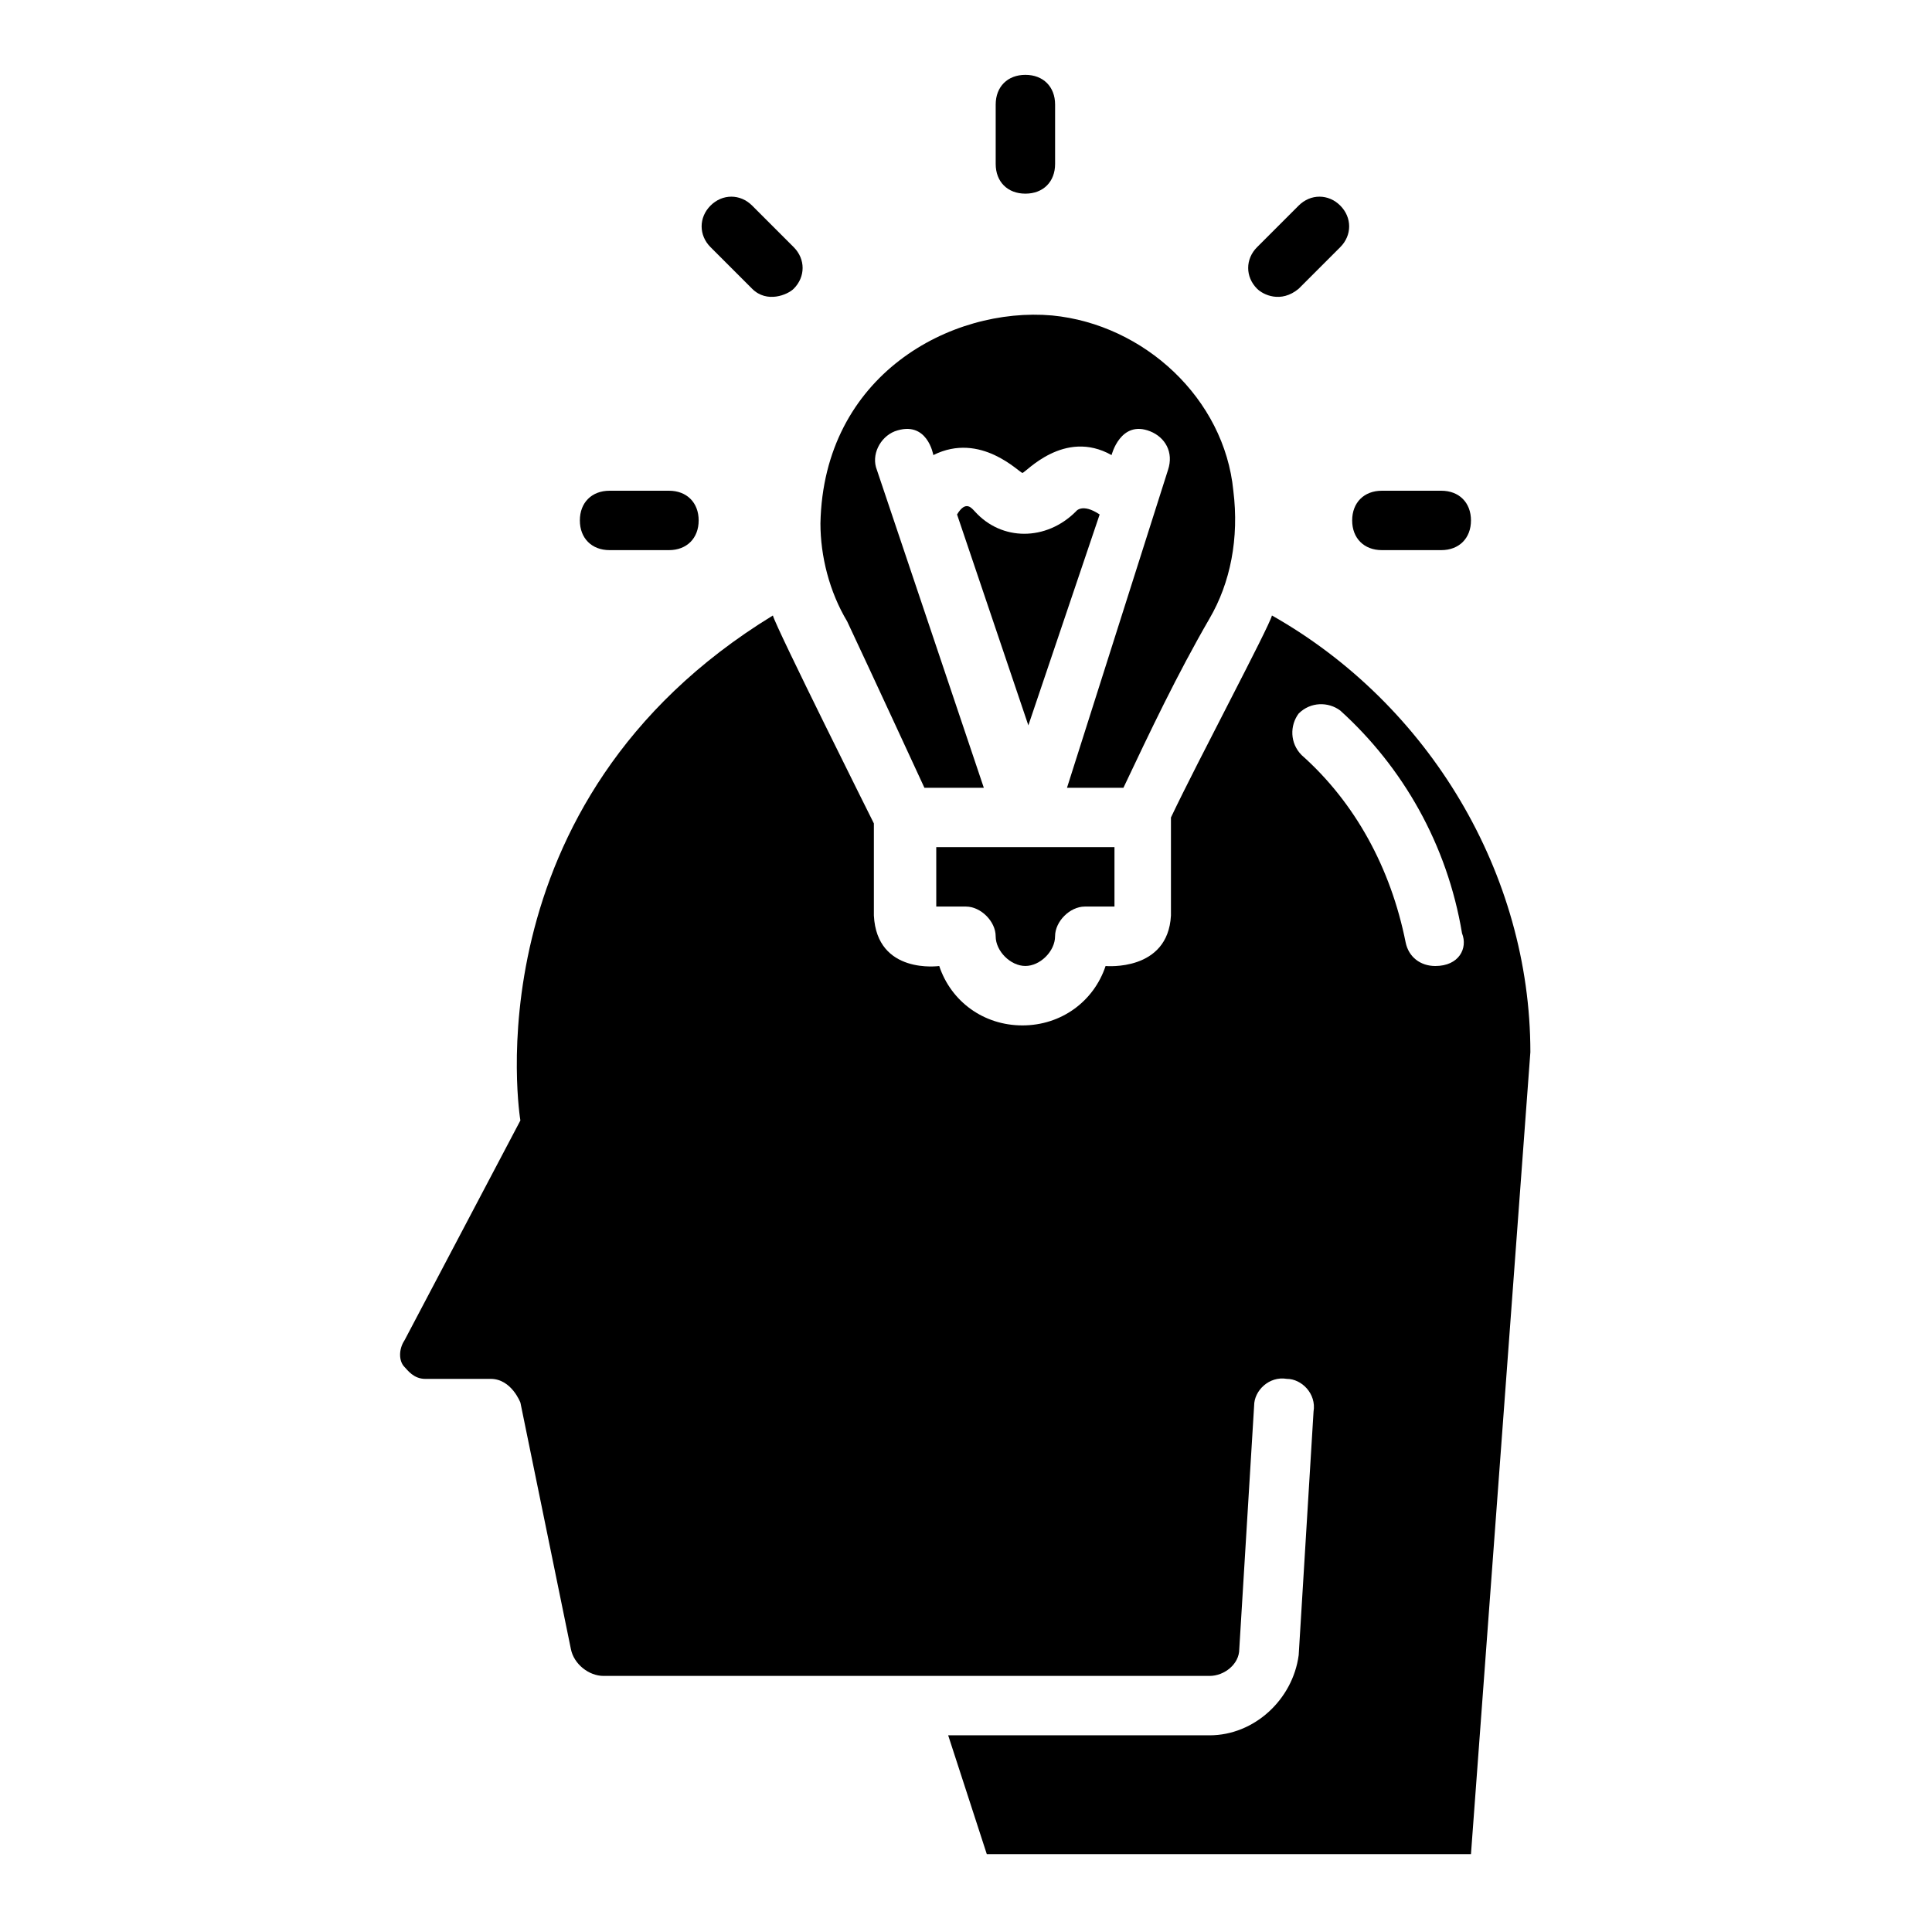
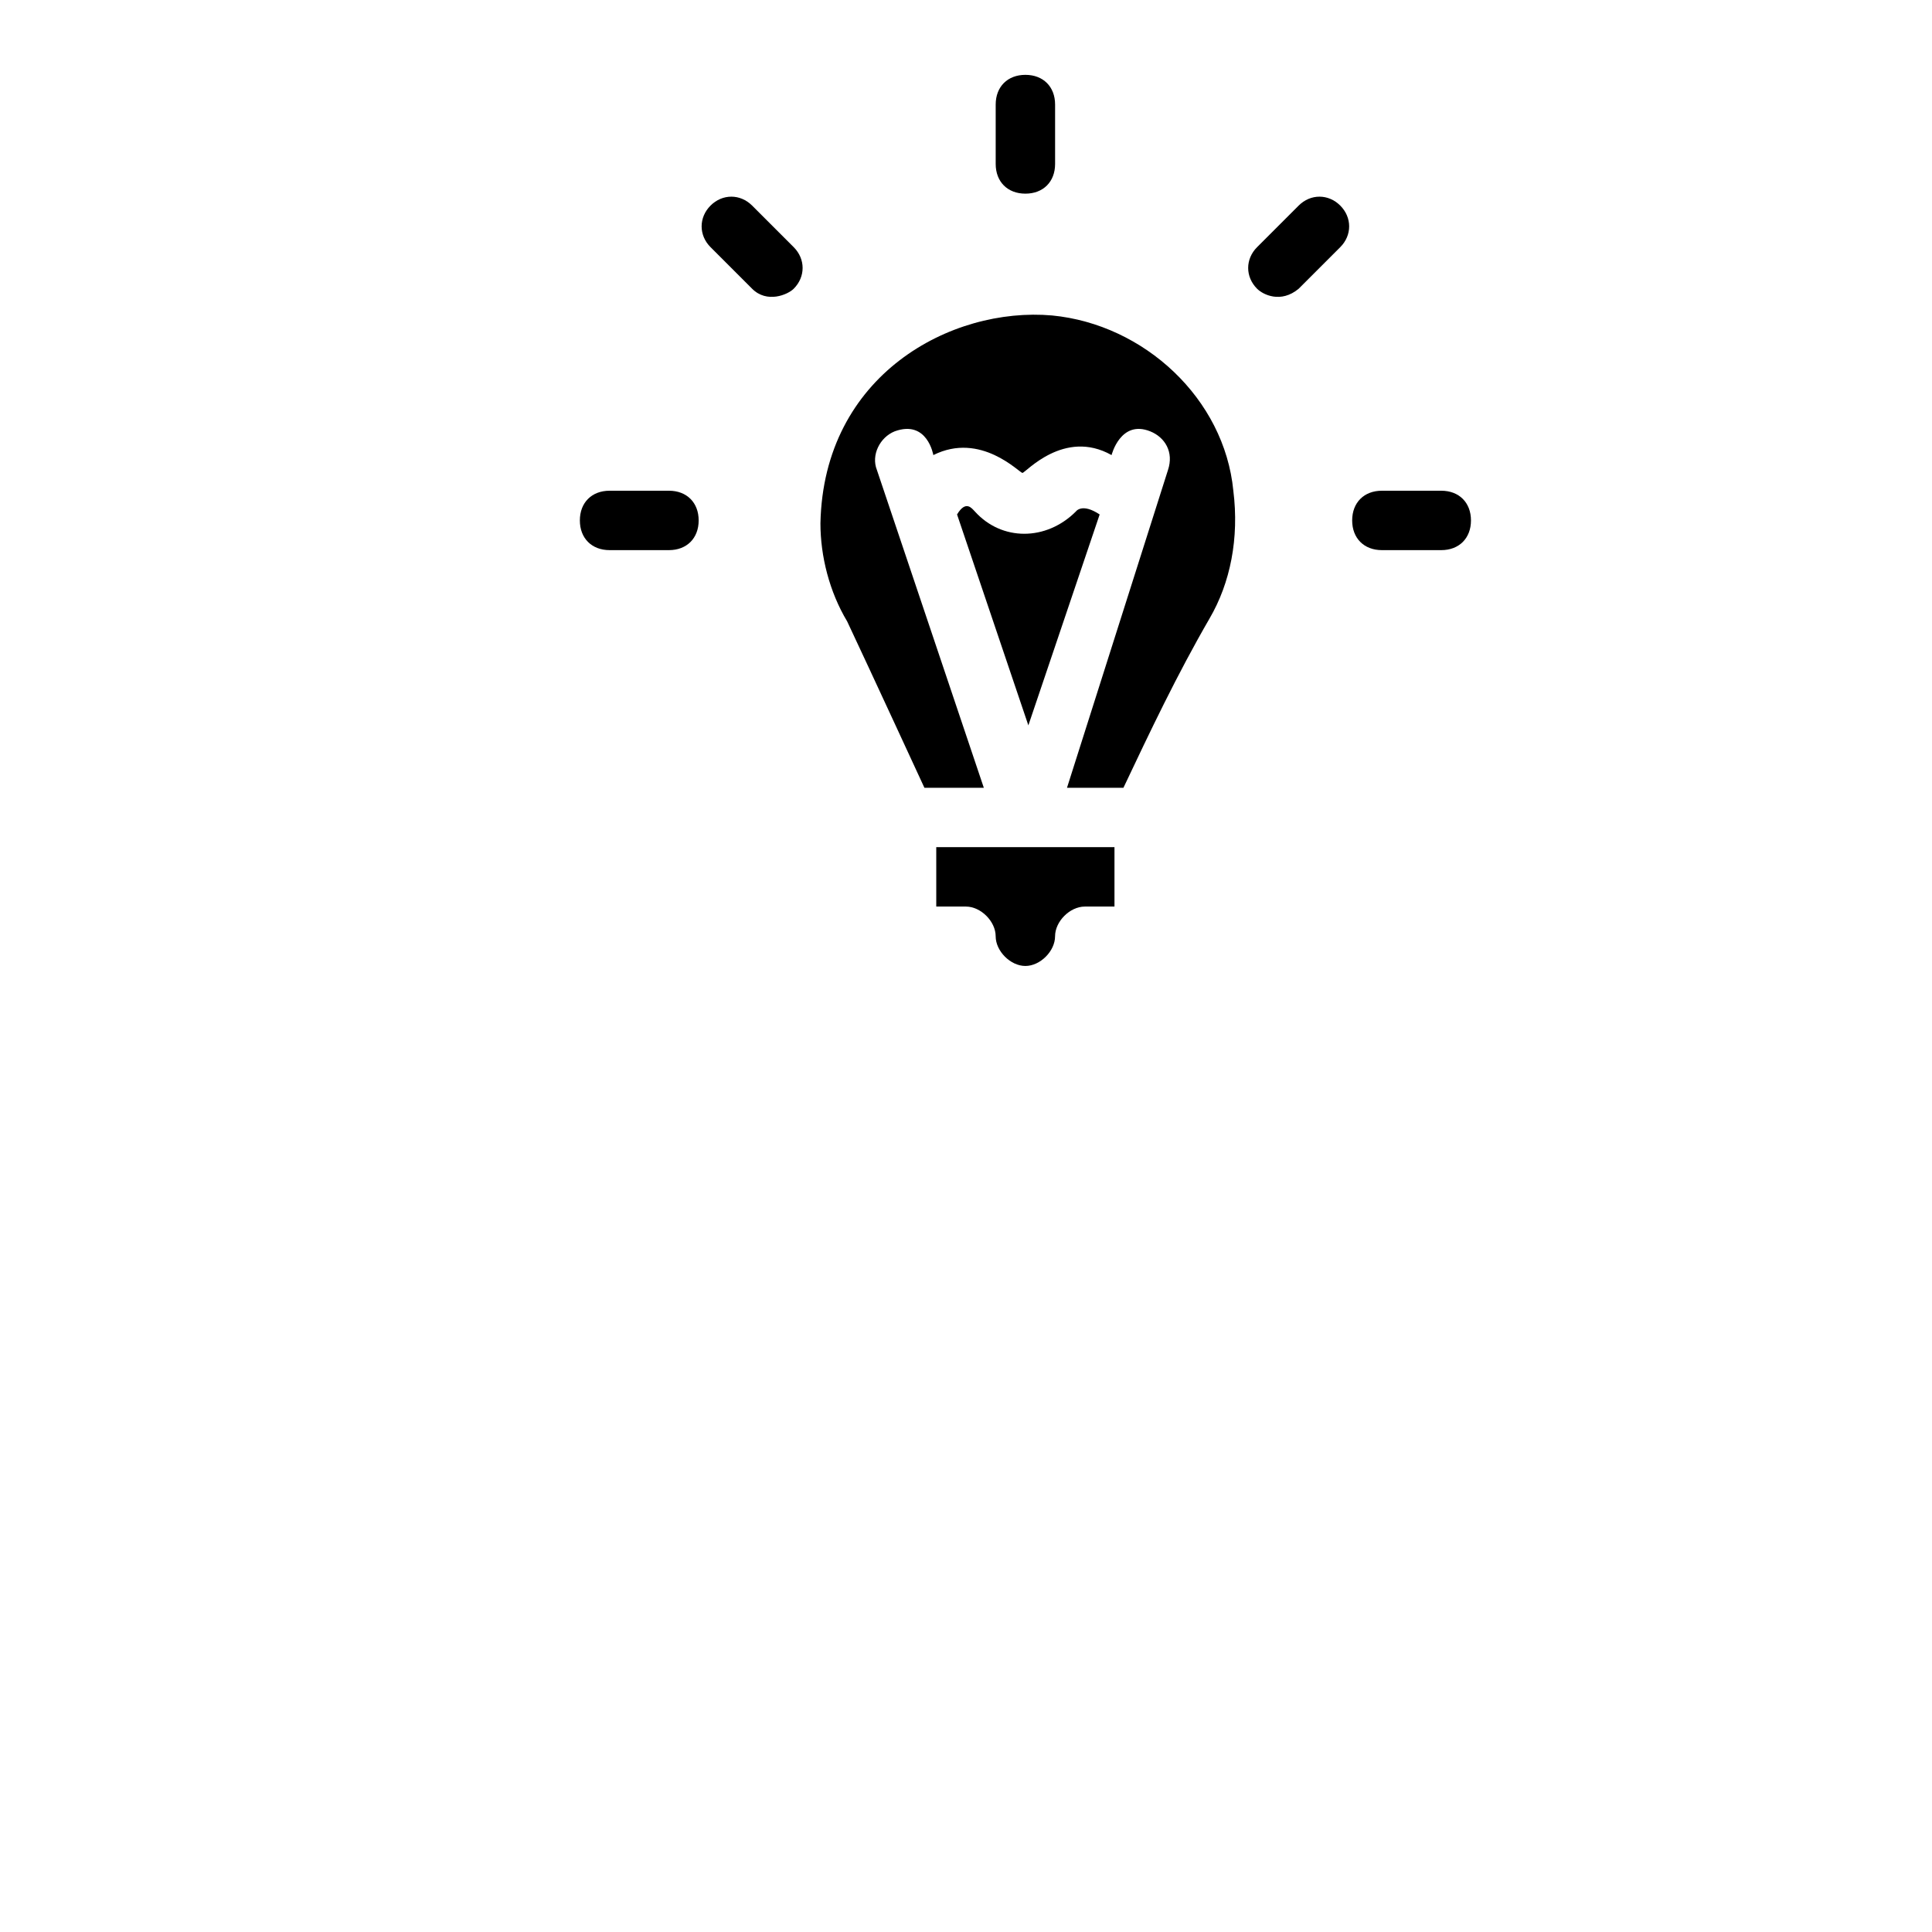
<svg xmlns="http://www.w3.org/2000/svg" fill="#000000" width="800px" height="800px" version="1.1" viewBox="144 144 512 512">
  <g>
    <path d="m392.12 384.25h7.871c3.938 0 7.871 3.938 7.871 7.871 0 3.938 3.938 7.871 7.871 7.871 3.938 0 7.871-3.938 7.871-7.871 0-3.938 3.938-7.871 7.871-7.871h7.871v-15.742h-47.23z" />
-     <path d="m481.08 307.11c-0.789 3.148-19.68 38.574-26.766 53.531v25.977c-0.789 14.957-17.32 13.383-17.32 13.383-3.148 9.445-11.809 15.742-22.043 15.742s-18.895-6.297-22.043-15.742c0 0-16.531 2.363-17.32-13.383v-24.402s-25.977-51.957-26.766-55.105c-81.082 49.594-66.914 133.82-66.914 133.82s-30.699 58.254-30.699 58.254c-1.574 2.363-1.574 5.512 0 7.086 0.789 0.789 2.363 3.148 5.512 3.148l17.324-0.004c5.512 0 7.871 6.297 7.871 6.297l13.383 65.336c0.789 3.938 4.723 7.086 8.66 7.086h160.59c3.938 0 7.871-3.148 7.871-7.086l3.938-64.551c0-3.938 3.938-7.871 8.66-7.086 3.938 0 7.871 3.938 7.086 8.66l-3.938 64.551c-1.574 11.809-11.809 21.254-23.617 21.254h-69.273l10.234 31.488 128.31 0.004 15.742-212.54c0-47.234-26.766-92.102-68.484-115.72zm43.293 92.891c-3.938 0-7.086-2.363-7.871-6.297-3.938-19.68-13.383-37-27.551-49.594-3.148-3.148-3.148-7.871-0.789-11.02 3.148-3.148 7.871-3.148 11.02-0.789 16.531 14.957 28.34 35.426 32.273 59.039 1.578 3.934-0.781 8.66-7.082 8.66z" />
    <path d="m388.98 352.77h15.742l-28.336-84.23c-1.574-3.938 0.789-8.66 4.723-10.234 8.66-3.148 10.234 6.297 10.234 6.297 12.594-6.297 22.828 4.723 23.617 4.723 0.789 0 11.02-11.809 23.617-4.723 0 0 2.363-9.445 10.234-6.297 3.938 1.574 6.297 5.512 4.723 10.234l-26.77 84.23h14.957c7.086-14.957 14.168-29.914 22.828-44.871 5.512-9.445 7.871-21.254 6.297-33.852-2.363-24.402-23.617-44.082-48.02-46.445-26.766-2.363-60.613 15.742-61.402 55.105 0 8.66 2.363 18.105 7.086 25.977 6.301 13.387 20.469 44.086 20.469 44.086z" />
    <path d="m429.12 279.55c-7.871 7.871-19.68 7.871-26.766 0-0.789-0.789-2.363-3.148-4.723 0.789l18.895 55.891 18.895-55.891c-4.727-3.148-6.301-0.789-6.301-0.789z" />
    <path d="m415.74 195.32c4.723 0 7.871-3.148 7.871-7.871v-15.742c0-4.723-3.148-7.871-7.871-7.871-4.723 0-7.871 3.148-7.871 7.871v15.742c0 4.723 3.148 7.871 7.871 7.871z" />
-     <path d="m343.32 220.52c3.938 3.938 9.445 1.574 11.02 0 3.148-3.148 3.148-7.871 0-11.02l-11.02-11.02c-3.148-3.148-7.871-3.148-11.02 0-3.148 3.148-3.148 7.871 0 11.02z" />
+     <path d="m343.32 220.52c3.938 3.938 9.445 1.574 11.02 0 3.148-3.148 3.148-7.871 0-11.02l-11.02-11.02c-3.148-3.148-7.871-3.148-11.02 0-3.148 3.148-3.148 7.871 0 11.02" />
    <path d="m305.54 289.79h15.742c4.723 0 7.871-3.148 7.871-7.871 0-4.723-3.148-7.871-7.871-7.871h-15.742c-4.723 0-7.871 3.148-7.871 7.871 0 4.723 3.148 7.871 7.871 7.871z" />
    <path d="m510.21 289.79h15.742c4.723 0 7.871-3.148 7.871-7.871 0-4.723-3.148-7.871-7.871-7.871h-15.742c-4.723 0-7.871 3.148-7.871 7.871 0 4.723 3.148 7.871 7.871 7.871z" />
    <path d="m488.16 220.52 11.02-11.02c3.148-3.148 3.148-7.871 0-11.02-3.148-3.148-7.871-3.148-11.02 0l-11.02 11.02c-3.148 3.148-3.148 7.871 0 11.02 1.574 1.574 6.297 3.938 11.02 0z" />
  </g>
</svg>